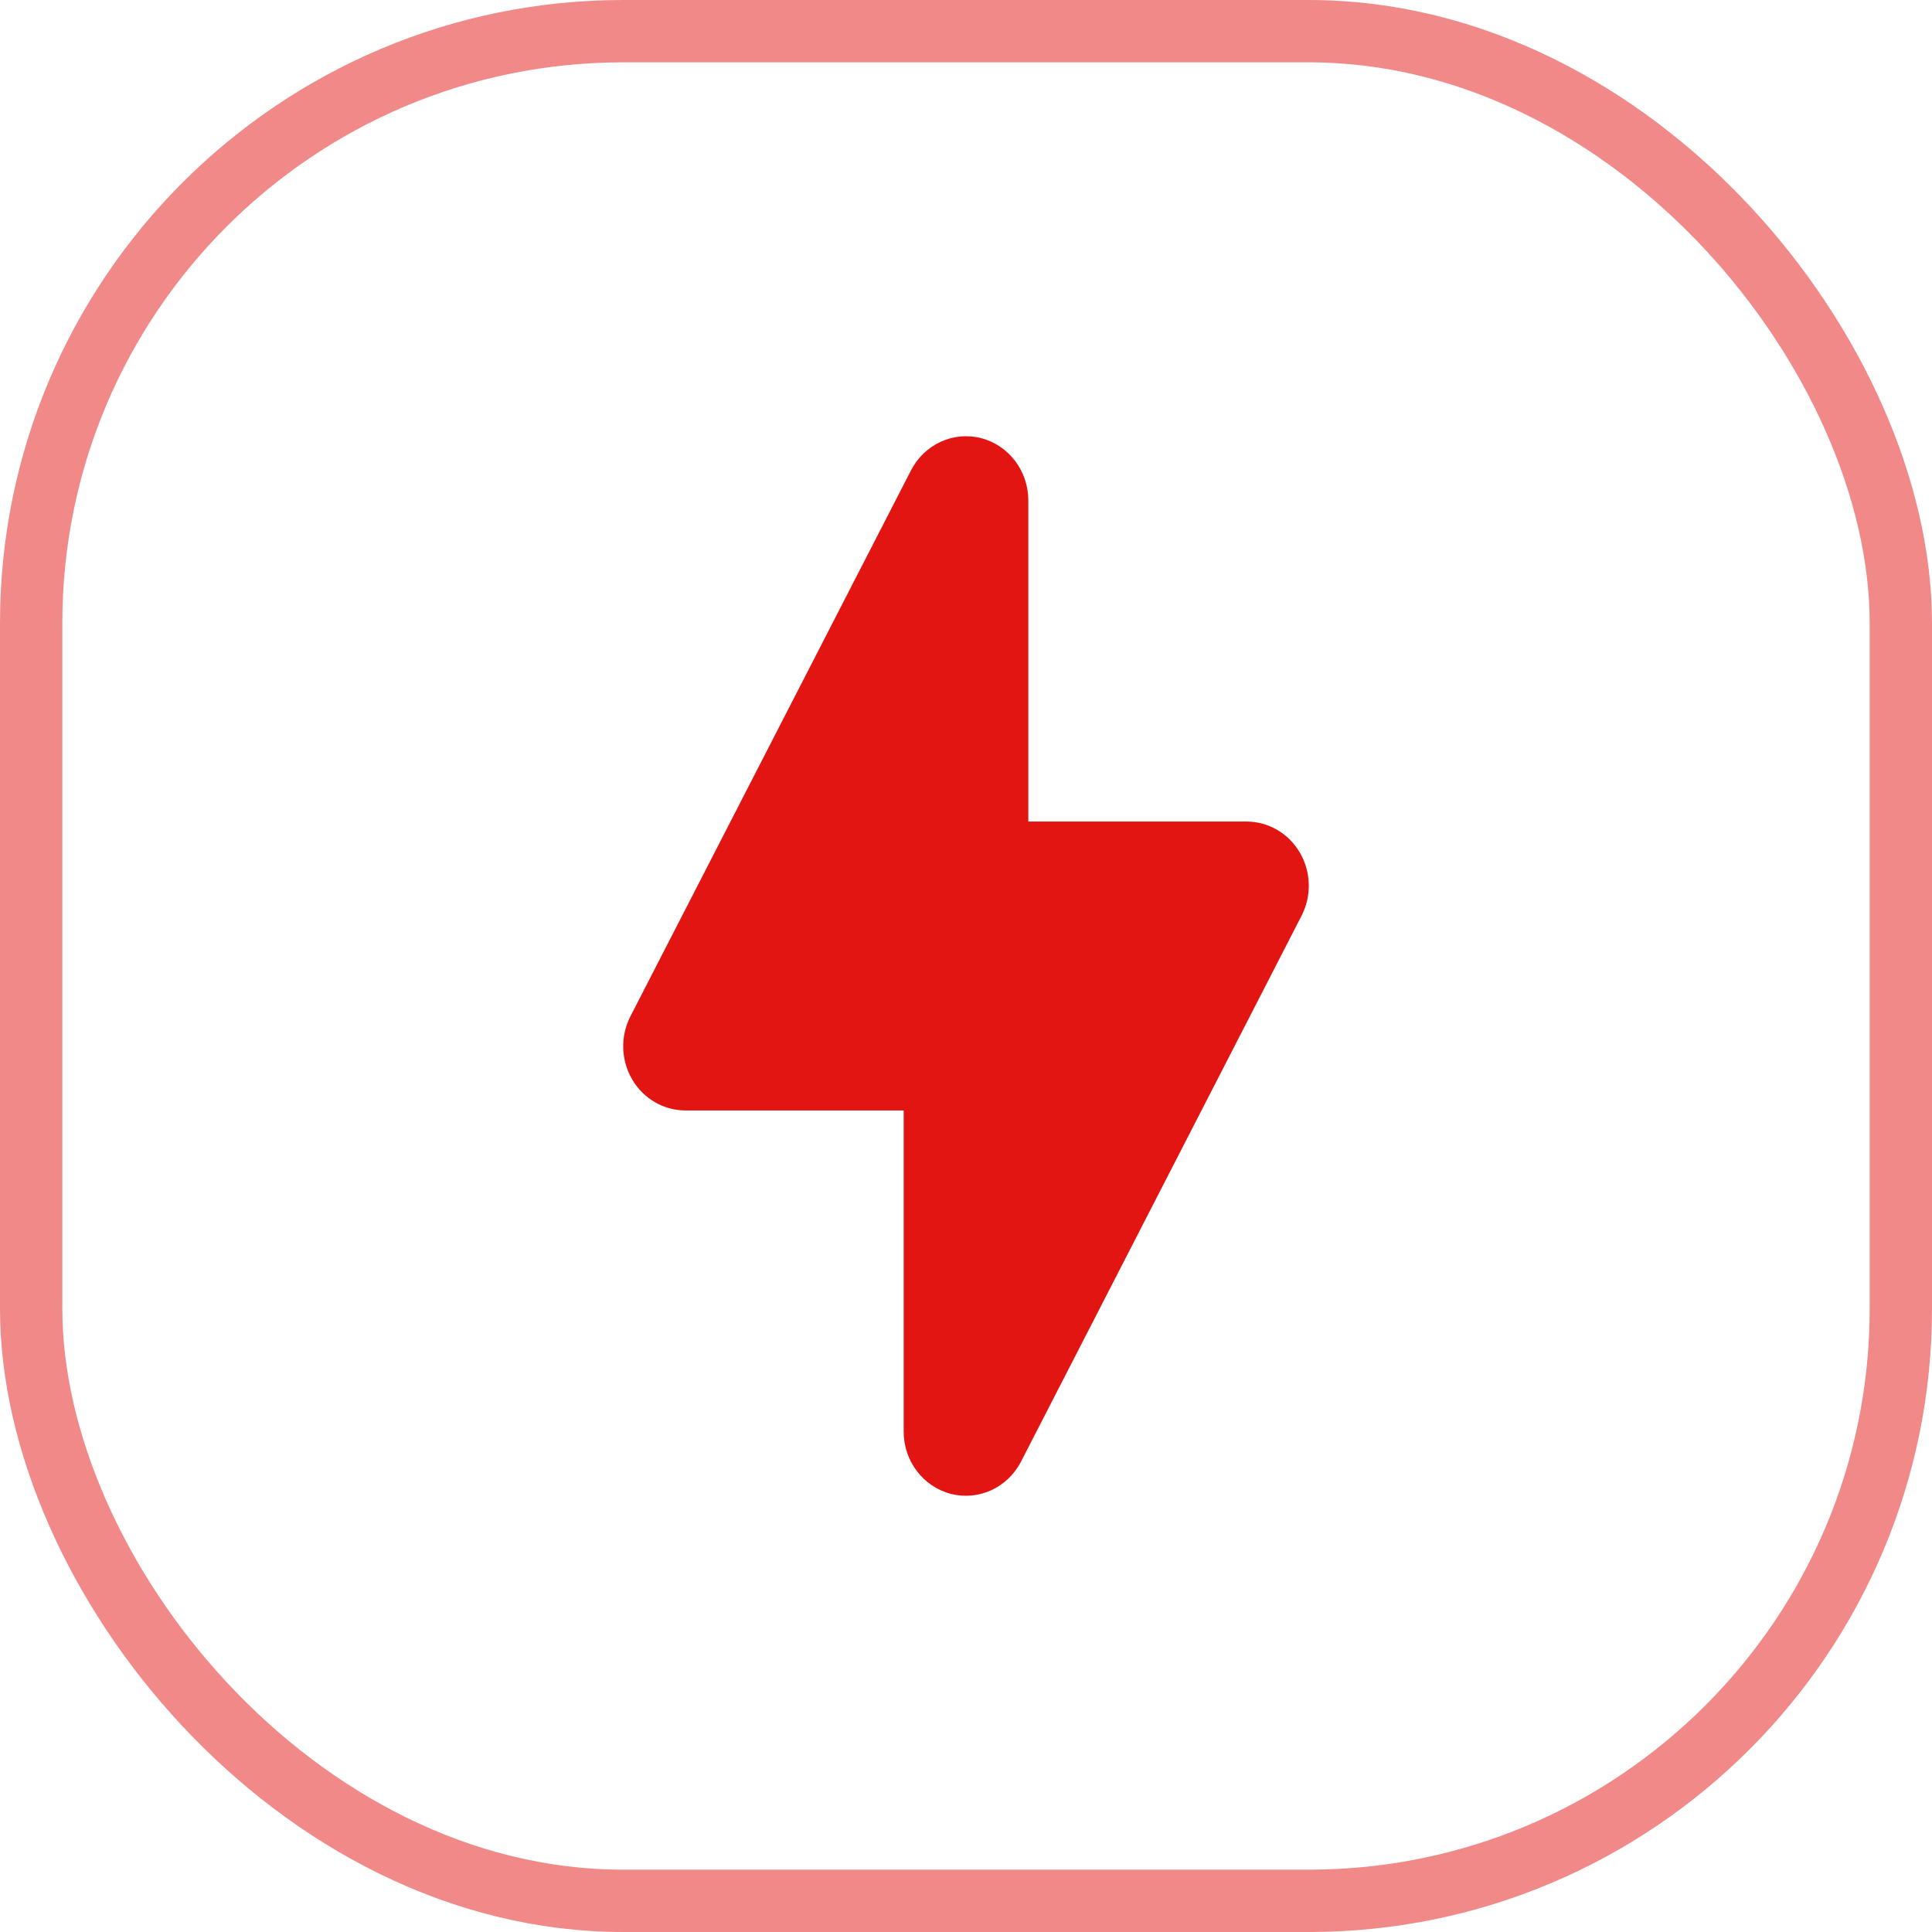
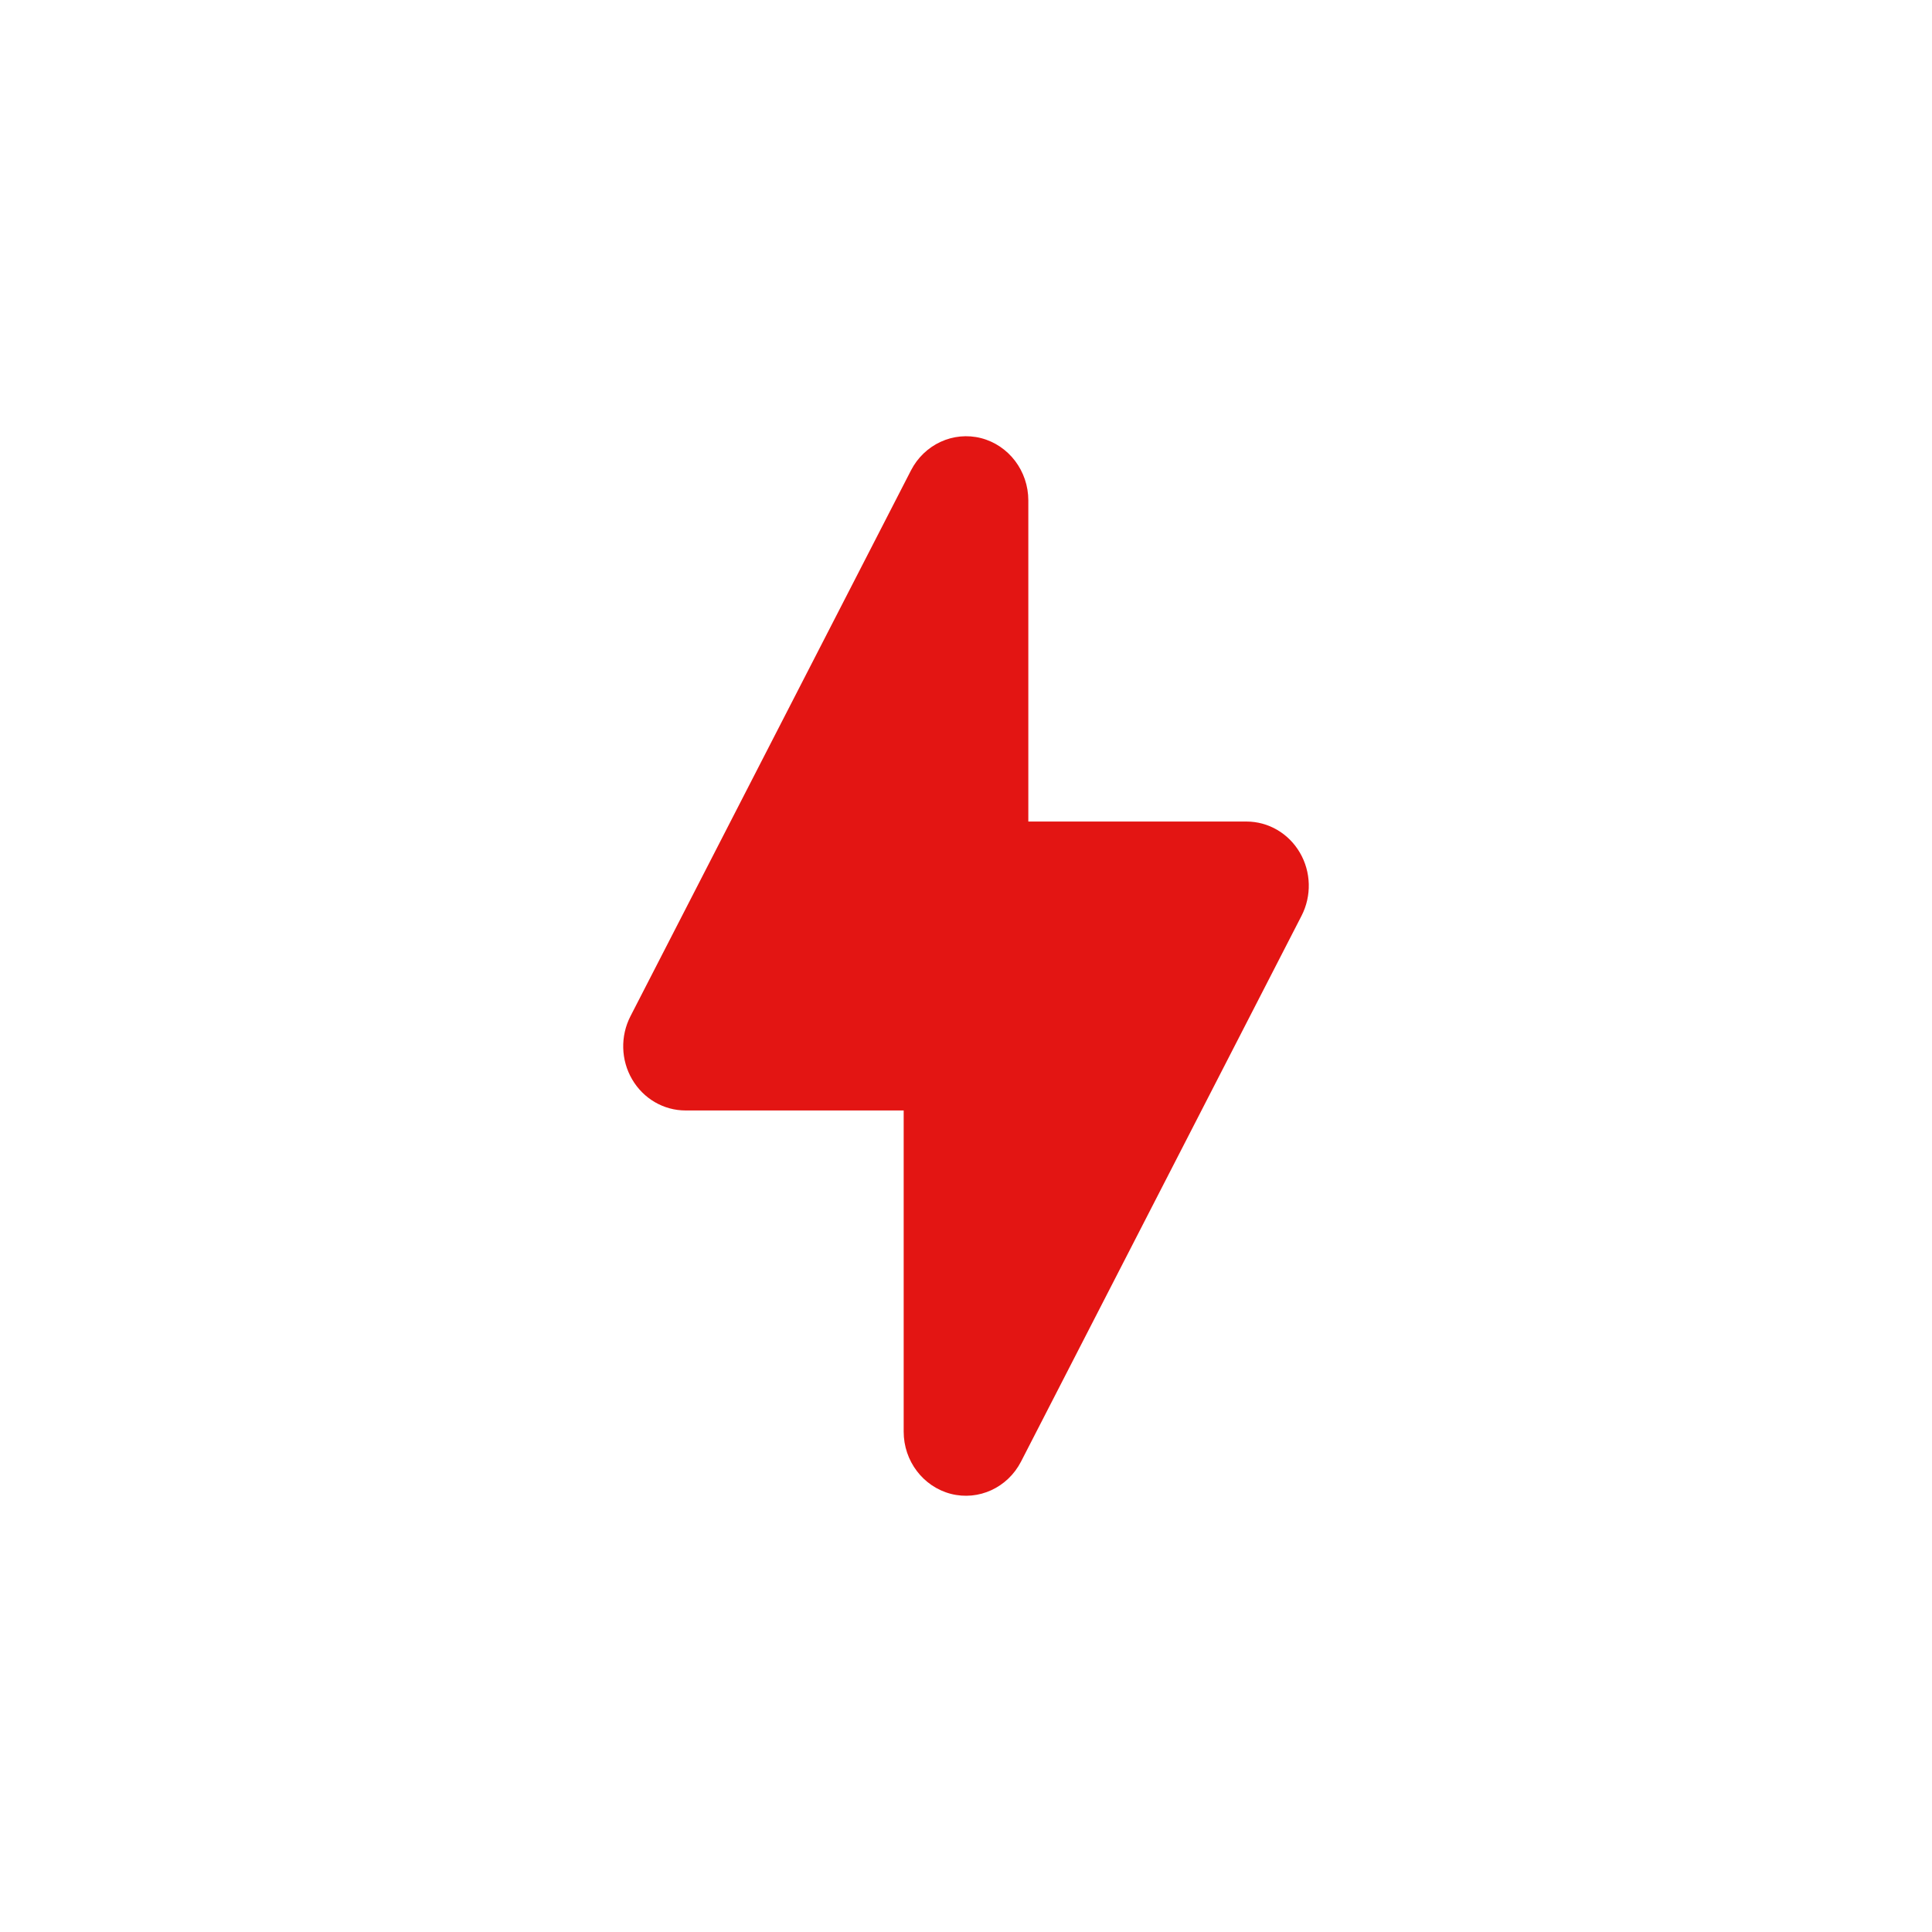
<svg xmlns="http://www.w3.org/2000/svg" width="31" height="31" viewBox="0 0 31 31" fill="none">
-   <rect x="0.5" y="0.5" width="30" height="30" rx="9.5" stroke="#E31513" stroke-opacity="0.5" />
  <path d="M16.5 8.03C16.5 7.557 16.187 7.145 15.742 7.03C15.296 6.916 14.832 7.13 14.617 7.548L10.116 16.306C9.952 16.625 9.962 17.01 10.143 17.319C10.324 17.629 10.649 17.818 11 17.818H14.5L14.5 22.97C14.499 23.443 14.813 23.855 15.258 23.97C15.704 24.084 16.168 23.87 16.383 23.452L20.884 14.694C21.048 14.375 21.038 13.99 20.857 13.681C20.676 13.371 20.351 13.182 20 13.182H16.5L16.5 8.03Z" fill="#E31513" />
</svg>